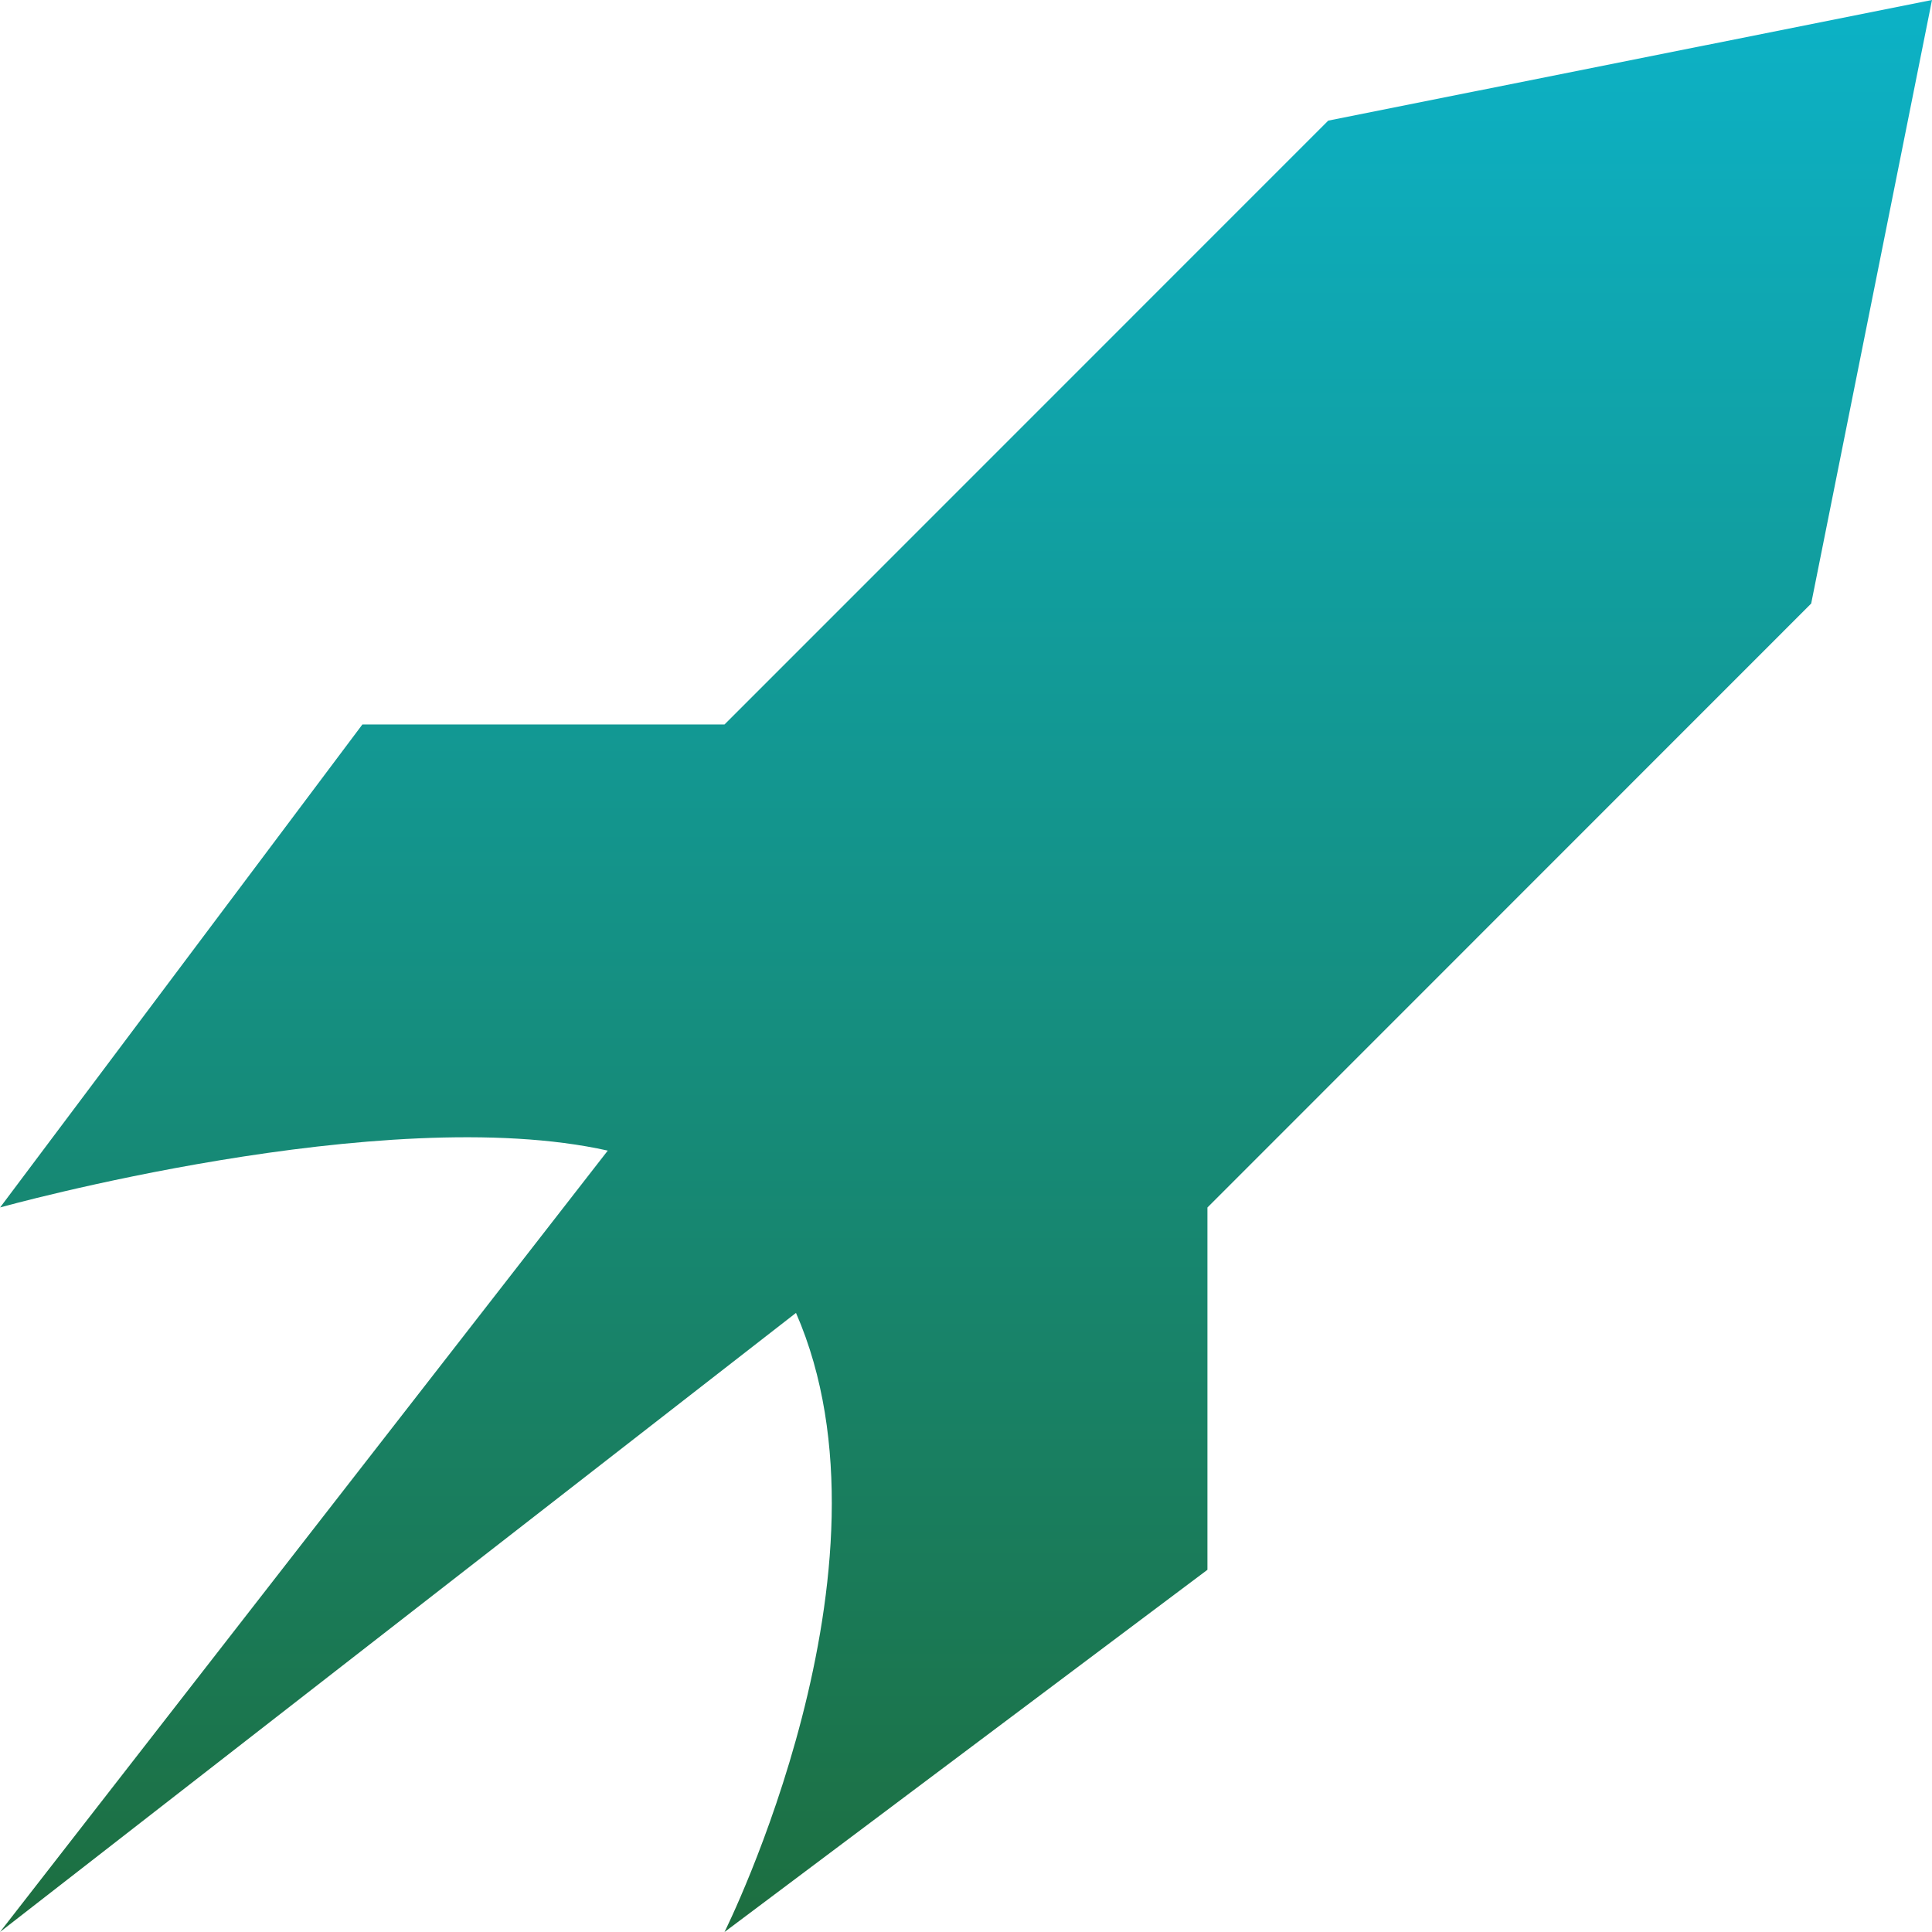
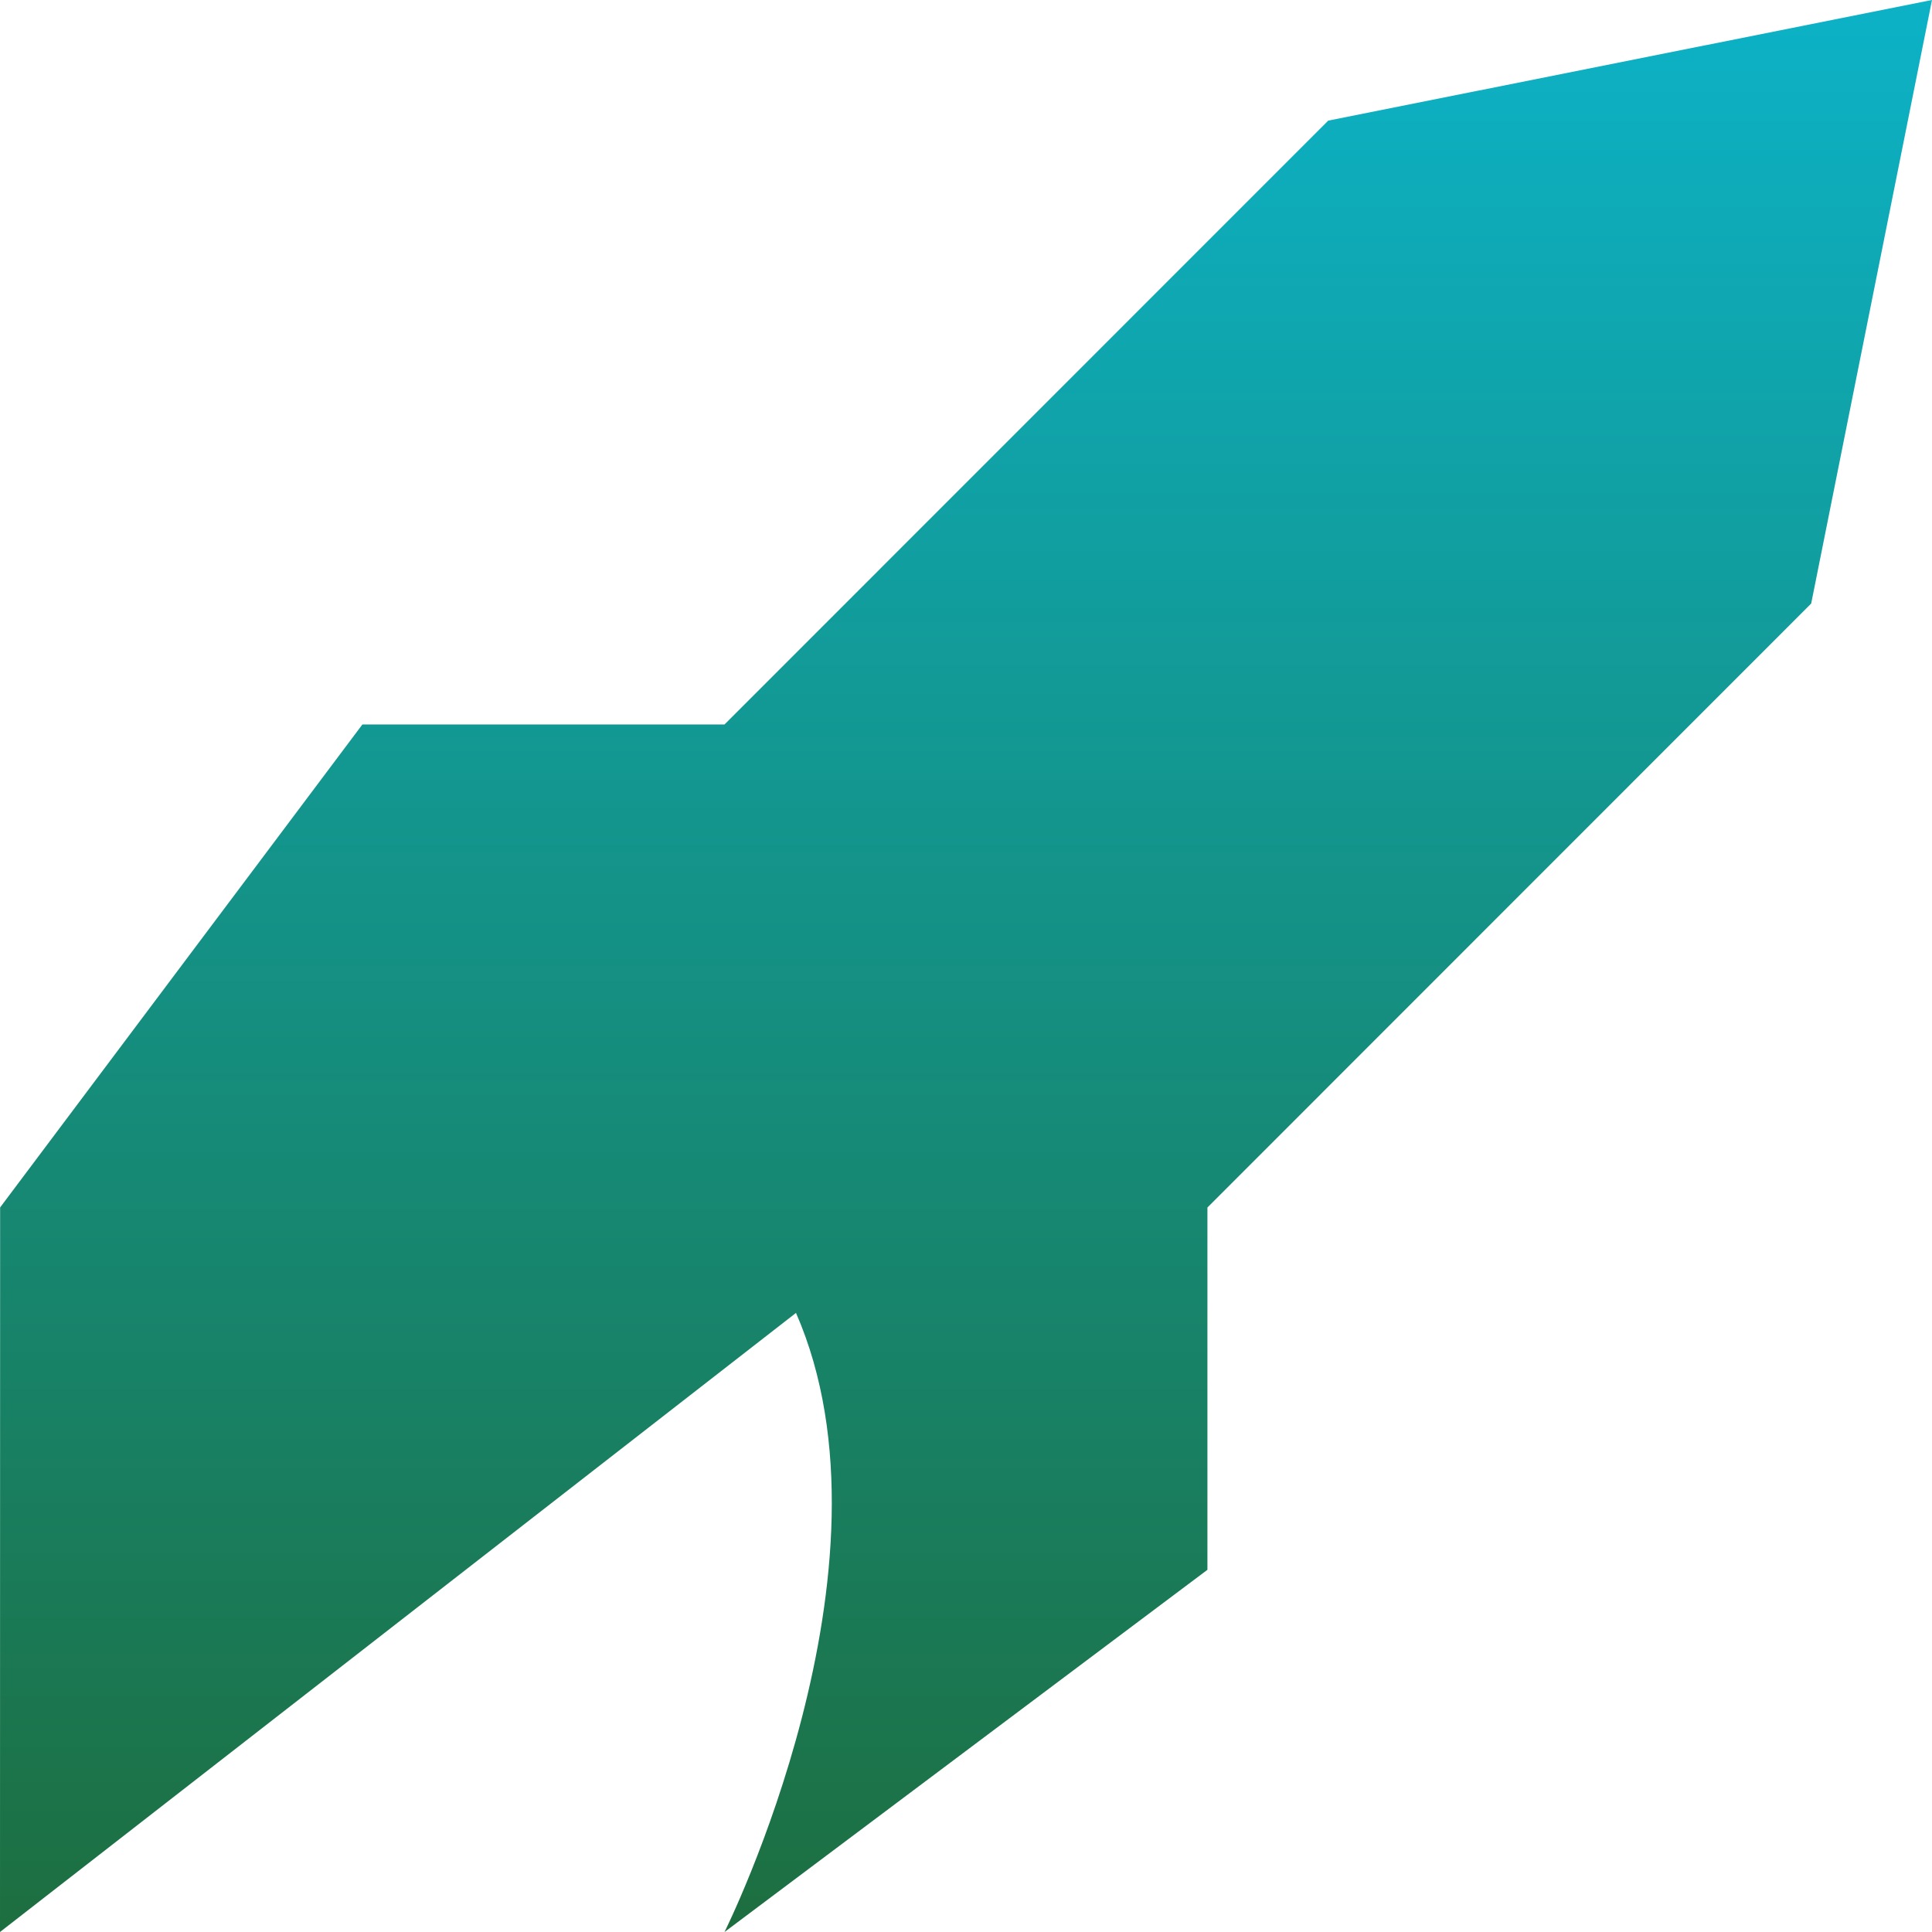
<svg xmlns="http://www.w3.org/2000/svg" width="47.606" height="47.606" viewBox="0 0 47.606 47.606">
  <defs>
    <linearGradient id="linear-gradient" x1="0.5" x2="0.5" y2="1" gradientUnits="objectBoundingBox">
      <stop offset="0" stop-color="#0cb2c7" />
      <stop offset="1" stop-color="#1d6e3f" />
    </linearGradient>
  </defs>
-   <path id="Icon_metro-rocket" data-name="Icon metro-rocket" d="M35.3,4.9,20.423,19.78H11.5l-8.926,11.9s9.457-2.634,14.973-1.4L2.571,49.534,22.185,34.279c2.735,6.26-1.762,15.256-1.762,15.256l11.9-8.926V31.682L47.2,16.8,50.177,1.928,35.3,4.9Z" transform="translate(-2.571 -1.928)" fill="url(#linear-gradient)" />
+   <path id="Icon_metro-rocket" data-name="Icon metro-rocket" d="M35.3,4.9,20.423,19.78H11.5l-8.926,11.9L2.571,49.534,22.185,34.279c2.735,6.26-1.762,15.256-1.762,15.256l11.9-8.926V31.682L47.2,16.8,50.177,1.928,35.3,4.9Z" transform="translate(-2.571 -1.928)" fill="url(#linear-gradient)" />
</svg>